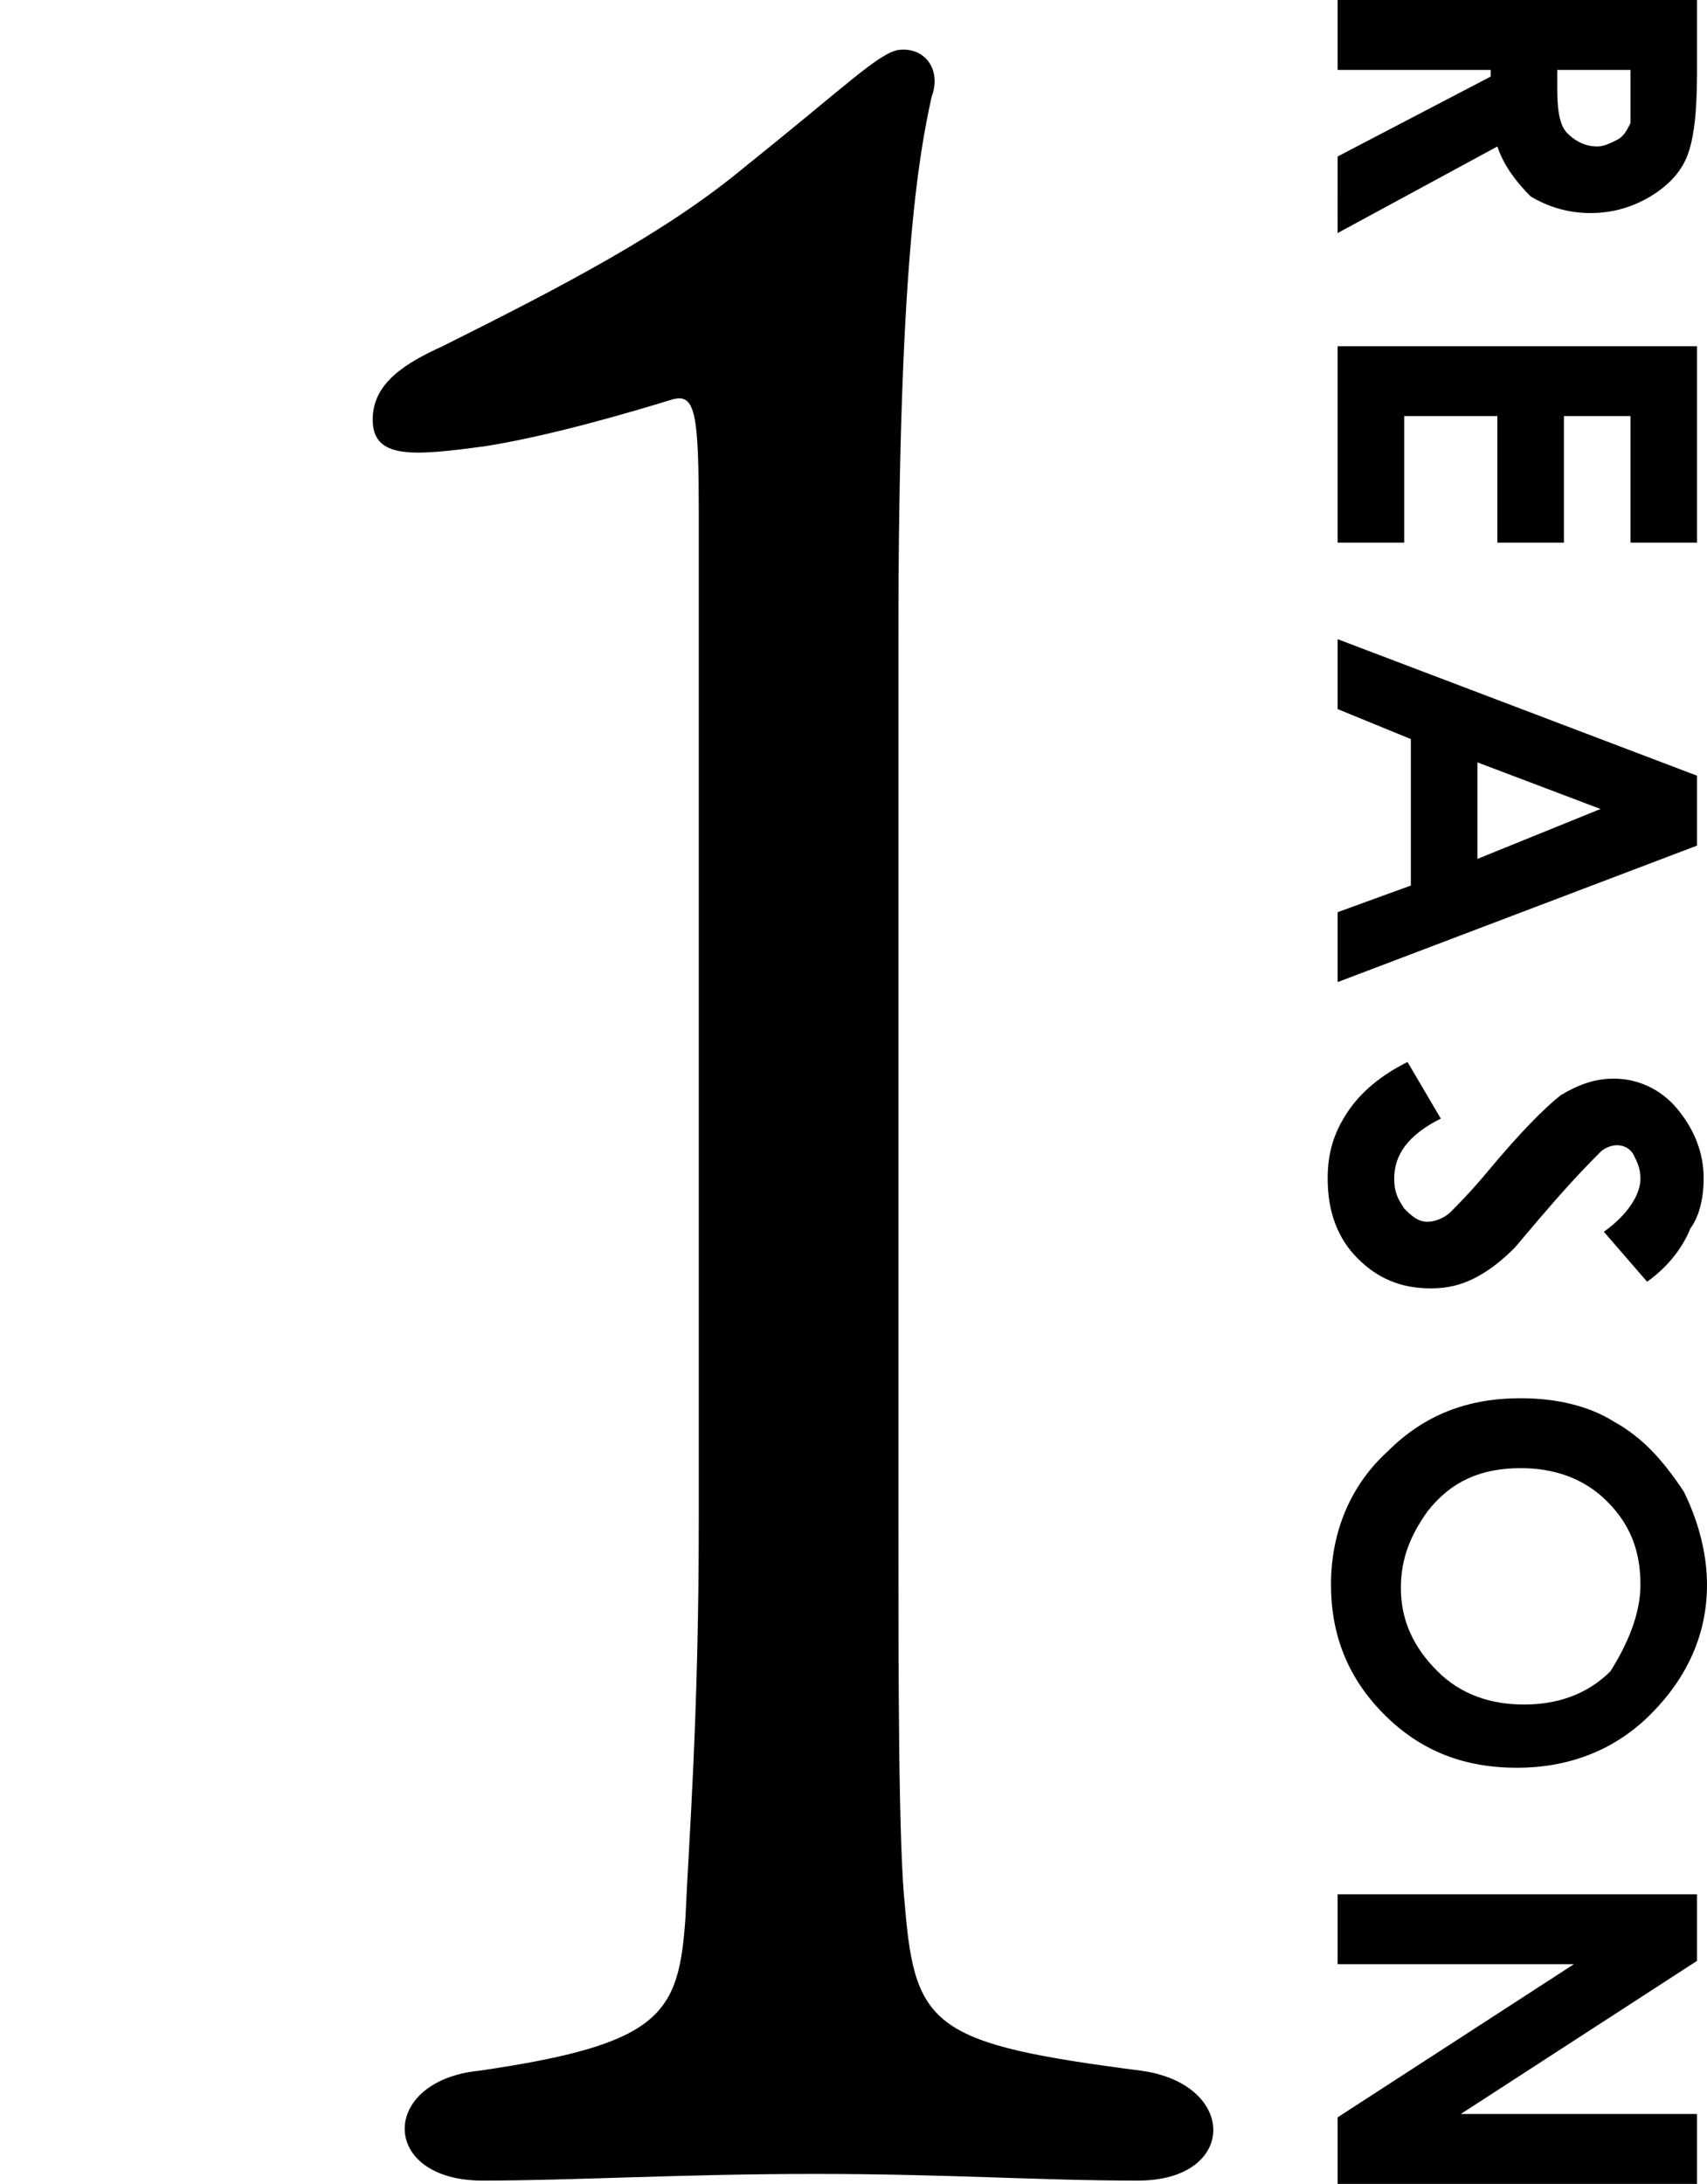
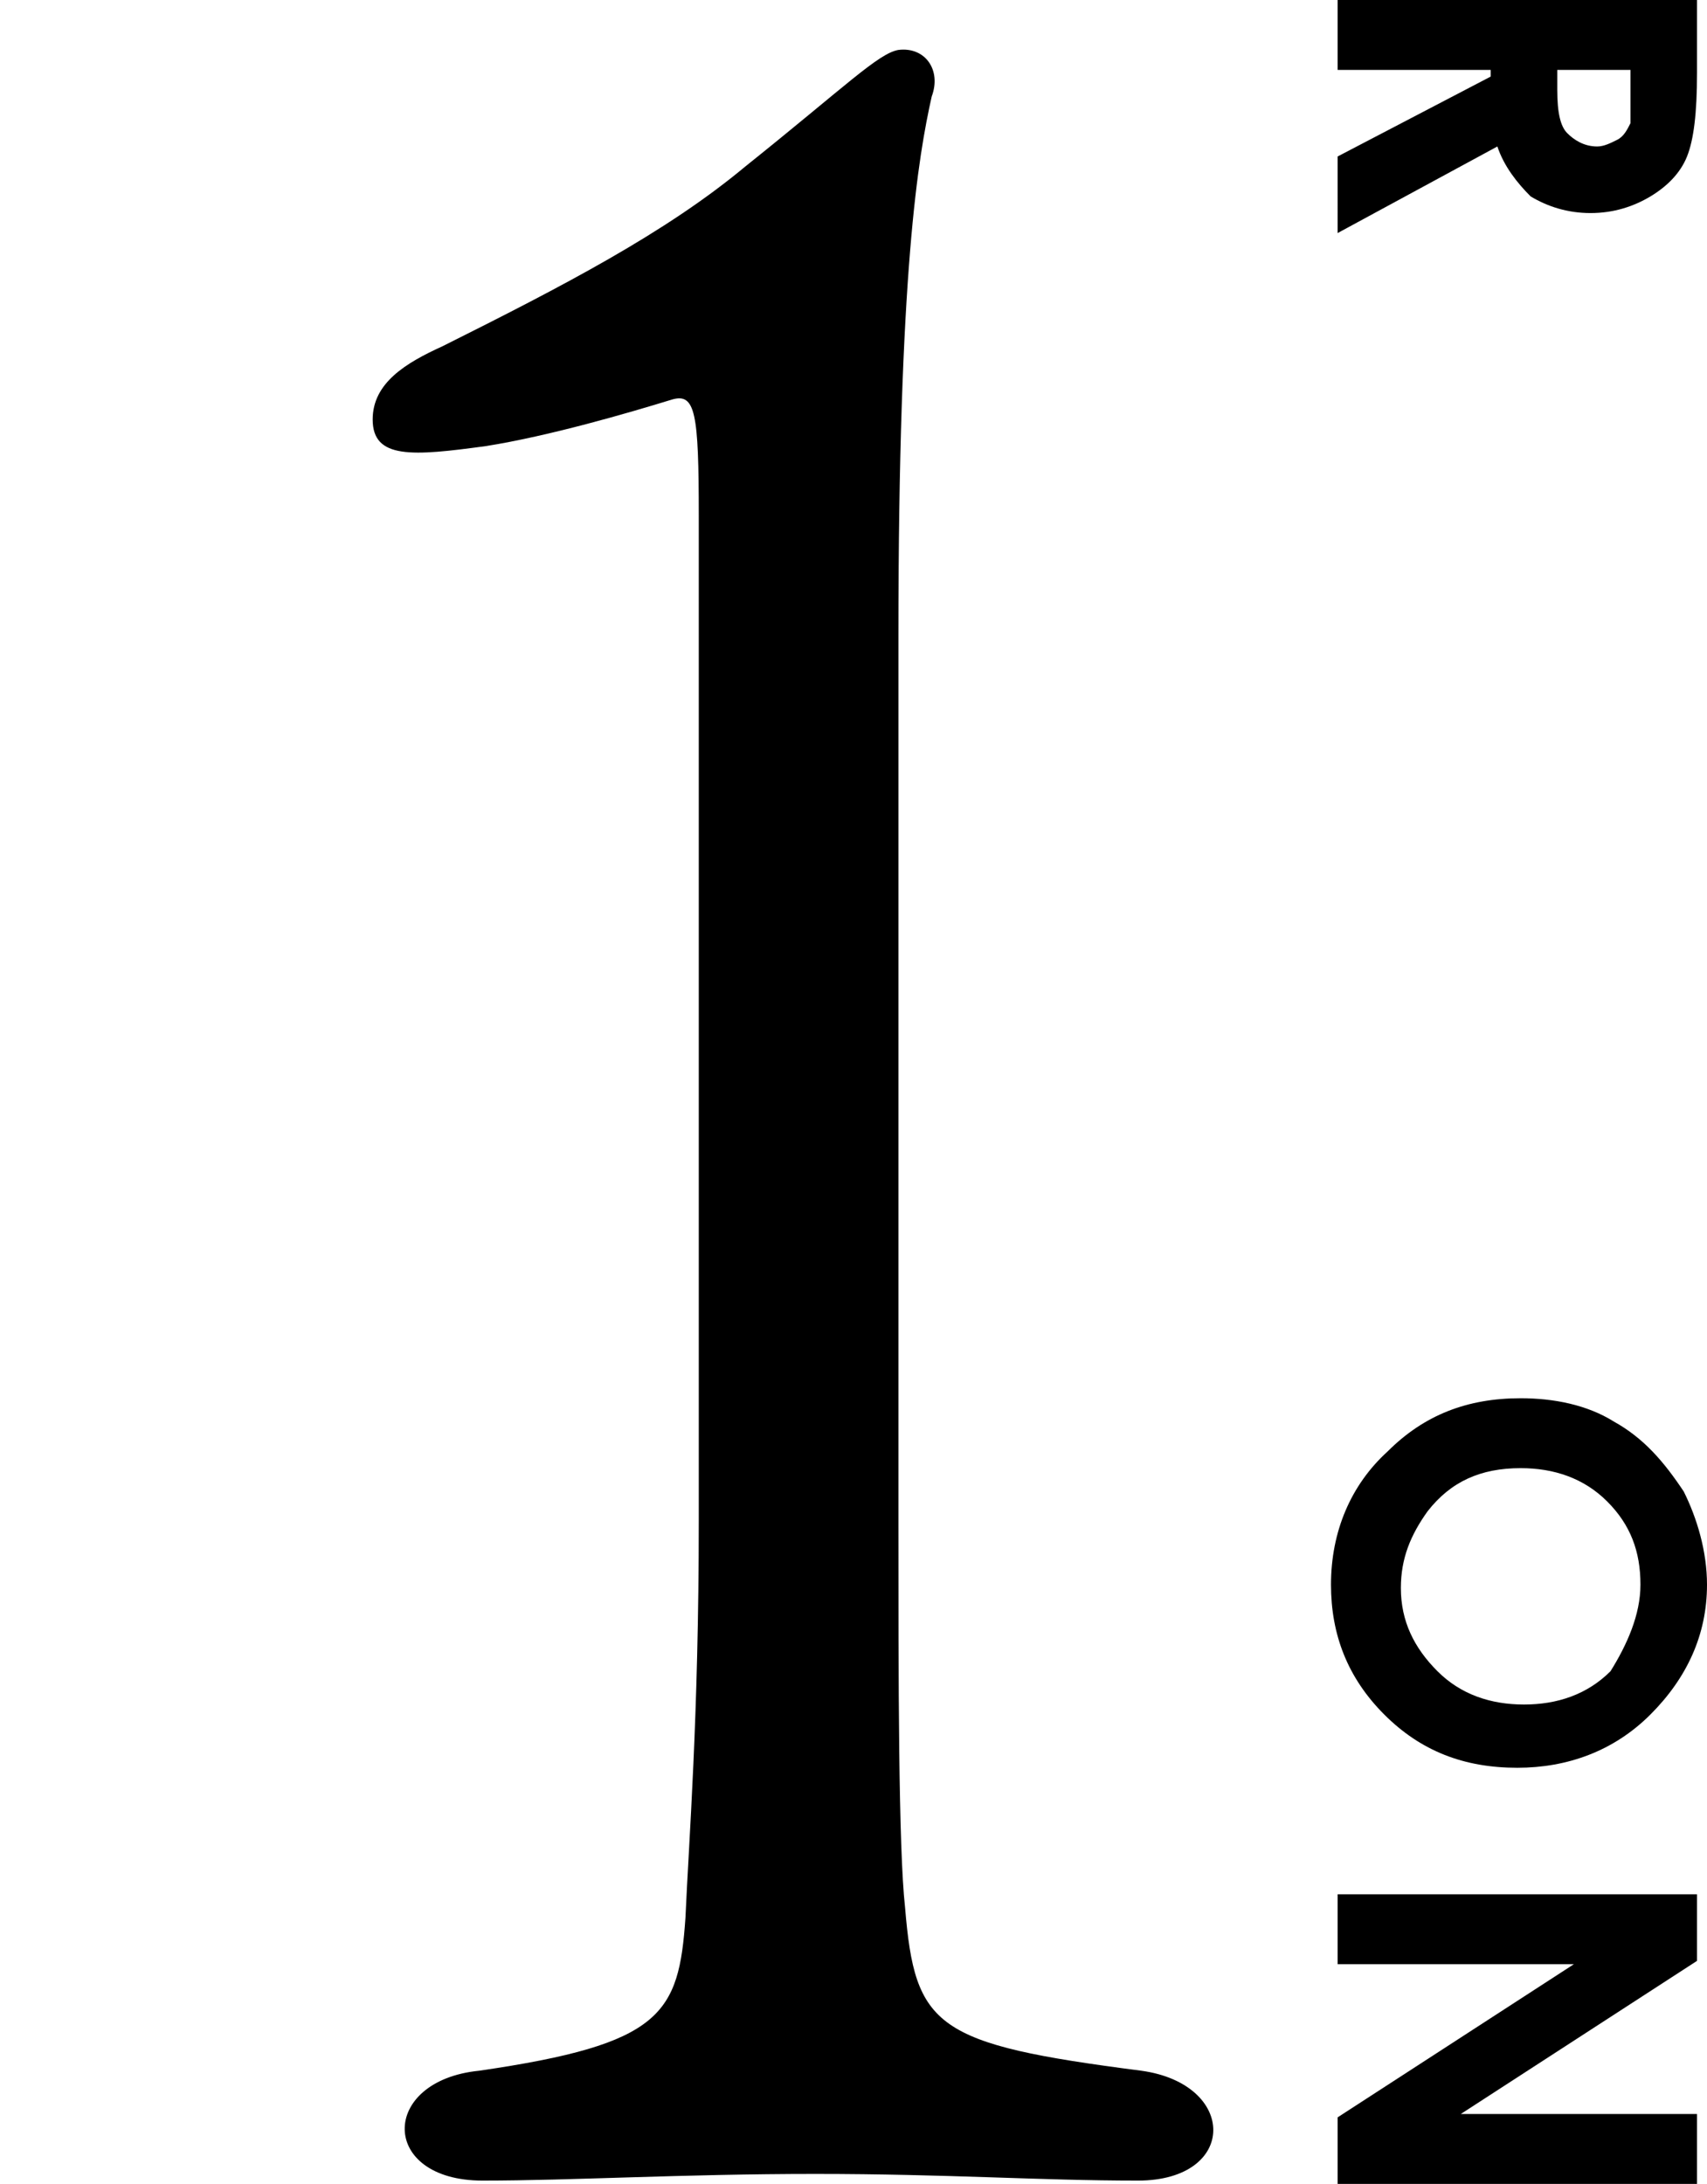
<svg xmlns="http://www.w3.org/2000/svg" version="1.1" id="レイヤー_1" x="0px" y="0px" viewBox="0 0 51.3 65.6" style="enable-background:new 0 0 51.3 65.6;" xml:space="preserve">
  <g>
    <g>
      <path d="M34.3,62.2c2.9,0.4,2.9,3.3-0.1,3.3c-3,0-5.7-0.2-9.7-0.2c-4,0-7.3,0.2-10,0.2c-3.1,0-3.1-3-0.1-3.3    c5.5-0.8,6-1.7,6.2-4.6c0.1-2.3,0.4-6,0.4-11.9V15.5c0-3.1-0.1-3.7-0.8-3.5c-1.3,0.4-3.7,1.1-5.6,1.4c-2.2,0.3-3.4,0.4-3.4-0.8    c0-1.1,1-1.7,2.1-2.2C16.9,8.6,20,7,22.4,5c3-2.4,4-3.4,4.6-3.5c0.8-0.1,1.3,0.6,1,1.4c-0.4,1.8-1,5.2-1,16.2v26.6    c0,4.7,0,9.8,0.2,11.6C27.5,60.9,28.1,61.4,34.3,62.2z" />
    </g>
    <g>
      <path d="M51,0v2.2c0,1.2-0.1,2-0.3,2.5s-0.6,0.9-1.1,1.2c-0.5,0.3-1.1,0.5-1.8,0.5c-0.7,0-1.3-0.2-1.8-0.5C45.6,5.5,45.2,5,45,4.4    l-4.8,2.6V4.7l4.6-2.4V2.1h-4.6V0H51z M46.8,2.1v0.6c0,0.7,0.1,1.1,0.3,1.3c0.2,0.2,0.5,0.4,0.9,0.4c0.2,0,0.4-0.1,0.6-0.2    c0.2-0.1,0.3-0.3,0.4-0.5C49,3.5,49,3.2,49,2.6V2.1H46.8z" />
-       <path d="M51,10.4v5.9h-2v-3.8H47v3.8h-2v-3.8h-2.8v3.8h-2v-5.9H51z" />
-       <path d="M51,23.3v2.1l-10.8,4.1v-2.1l2.2-0.8v-4.4l-2.2-0.9v-2.1L51,23.3z M48.1,24.3l-3.7-1.4v2.9L48.1,24.3z" />
-       <path d="M49.5,38.5L48.2,37c0.7-0.5,1.1-1.1,1.1-1.6c0-0.3-0.1-0.5-0.2-0.7c-0.1-0.2-0.3-0.3-0.5-0.3c-0.2,0-0.4,0.1-0.5,0.2    c-0.2,0.2-0.7,0.7-1.4,1.5c-0.7,0.8-1.1,1.3-1.2,1.4c-0.4,0.4-0.8,0.7-1.2,0.9c-0.4,0.2-0.8,0.3-1.3,0.3c-0.9,0-1.6-0.3-2.2-0.9    c-0.6-0.6-0.9-1.4-0.9-2.4c0-0.8,0.2-1.4,0.6-2c0.4-0.6,1-1.1,1.8-1.5l1,1.7c-1,0.5-1.4,1.1-1.4,1.8c0,0.4,0.1,0.6,0.3,0.9    c0.2,0.2,0.4,0.4,0.7,0.4c0.2,0,0.5-0.1,0.7-0.3c0.2-0.2,0.6-0.6,1.1-1.2c1-1.2,1.7-1.9,2.2-2.3c0.5-0.3,1-0.5,1.6-0.5    c0.7,0,1.4,0.3,1.9,0.9c0.5,0.6,0.8,1.3,0.8,2.1c0,0.5-0.1,1.1-0.4,1.5C50.6,37.4,50.2,38,49.5,38.5z" />
      <path d="M51.3,47.6c0,1.5-0.6,2.8-1.7,3.9c-1.1,1.1-2.5,1.6-4,1.6c-1.6,0-2.9-0.5-4-1.6c-1.1-1.1-1.6-2.4-1.6-3.9    c0-1.6,0.6-3,1.7-4c1.1-1.1,2.4-1.6,4-1.6c1,0,2,0.2,2.8,0.7c0.9,0.5,1.5,1.2,2.1,2.1C51,45.6,51.3,46.6,51.3,47.6z M49.3,47.6    c0-1-0.3-1.8-1-2.5c-0.7-0.7-1.6-1-2.6-1c-1.2,0-2.1,0.4-2.8,1.3c-0.5,0.7-0.8,1.4-0.8,2.3c0,1,0.4,1.8,1.1,2.5    c0.7,0.7,1.6,1,2.6,1c1,0,1.9-0.3,2.6-1C48.9,49.4,49.3,48.5,49.3,47.6z" />
      <path d="M51,56.9v2l-7.1,4.6H51v2.1H40.2v-2l7.1-4.6h-7.1v-2.1H51z" />
    </g>
  </g>
</svg>